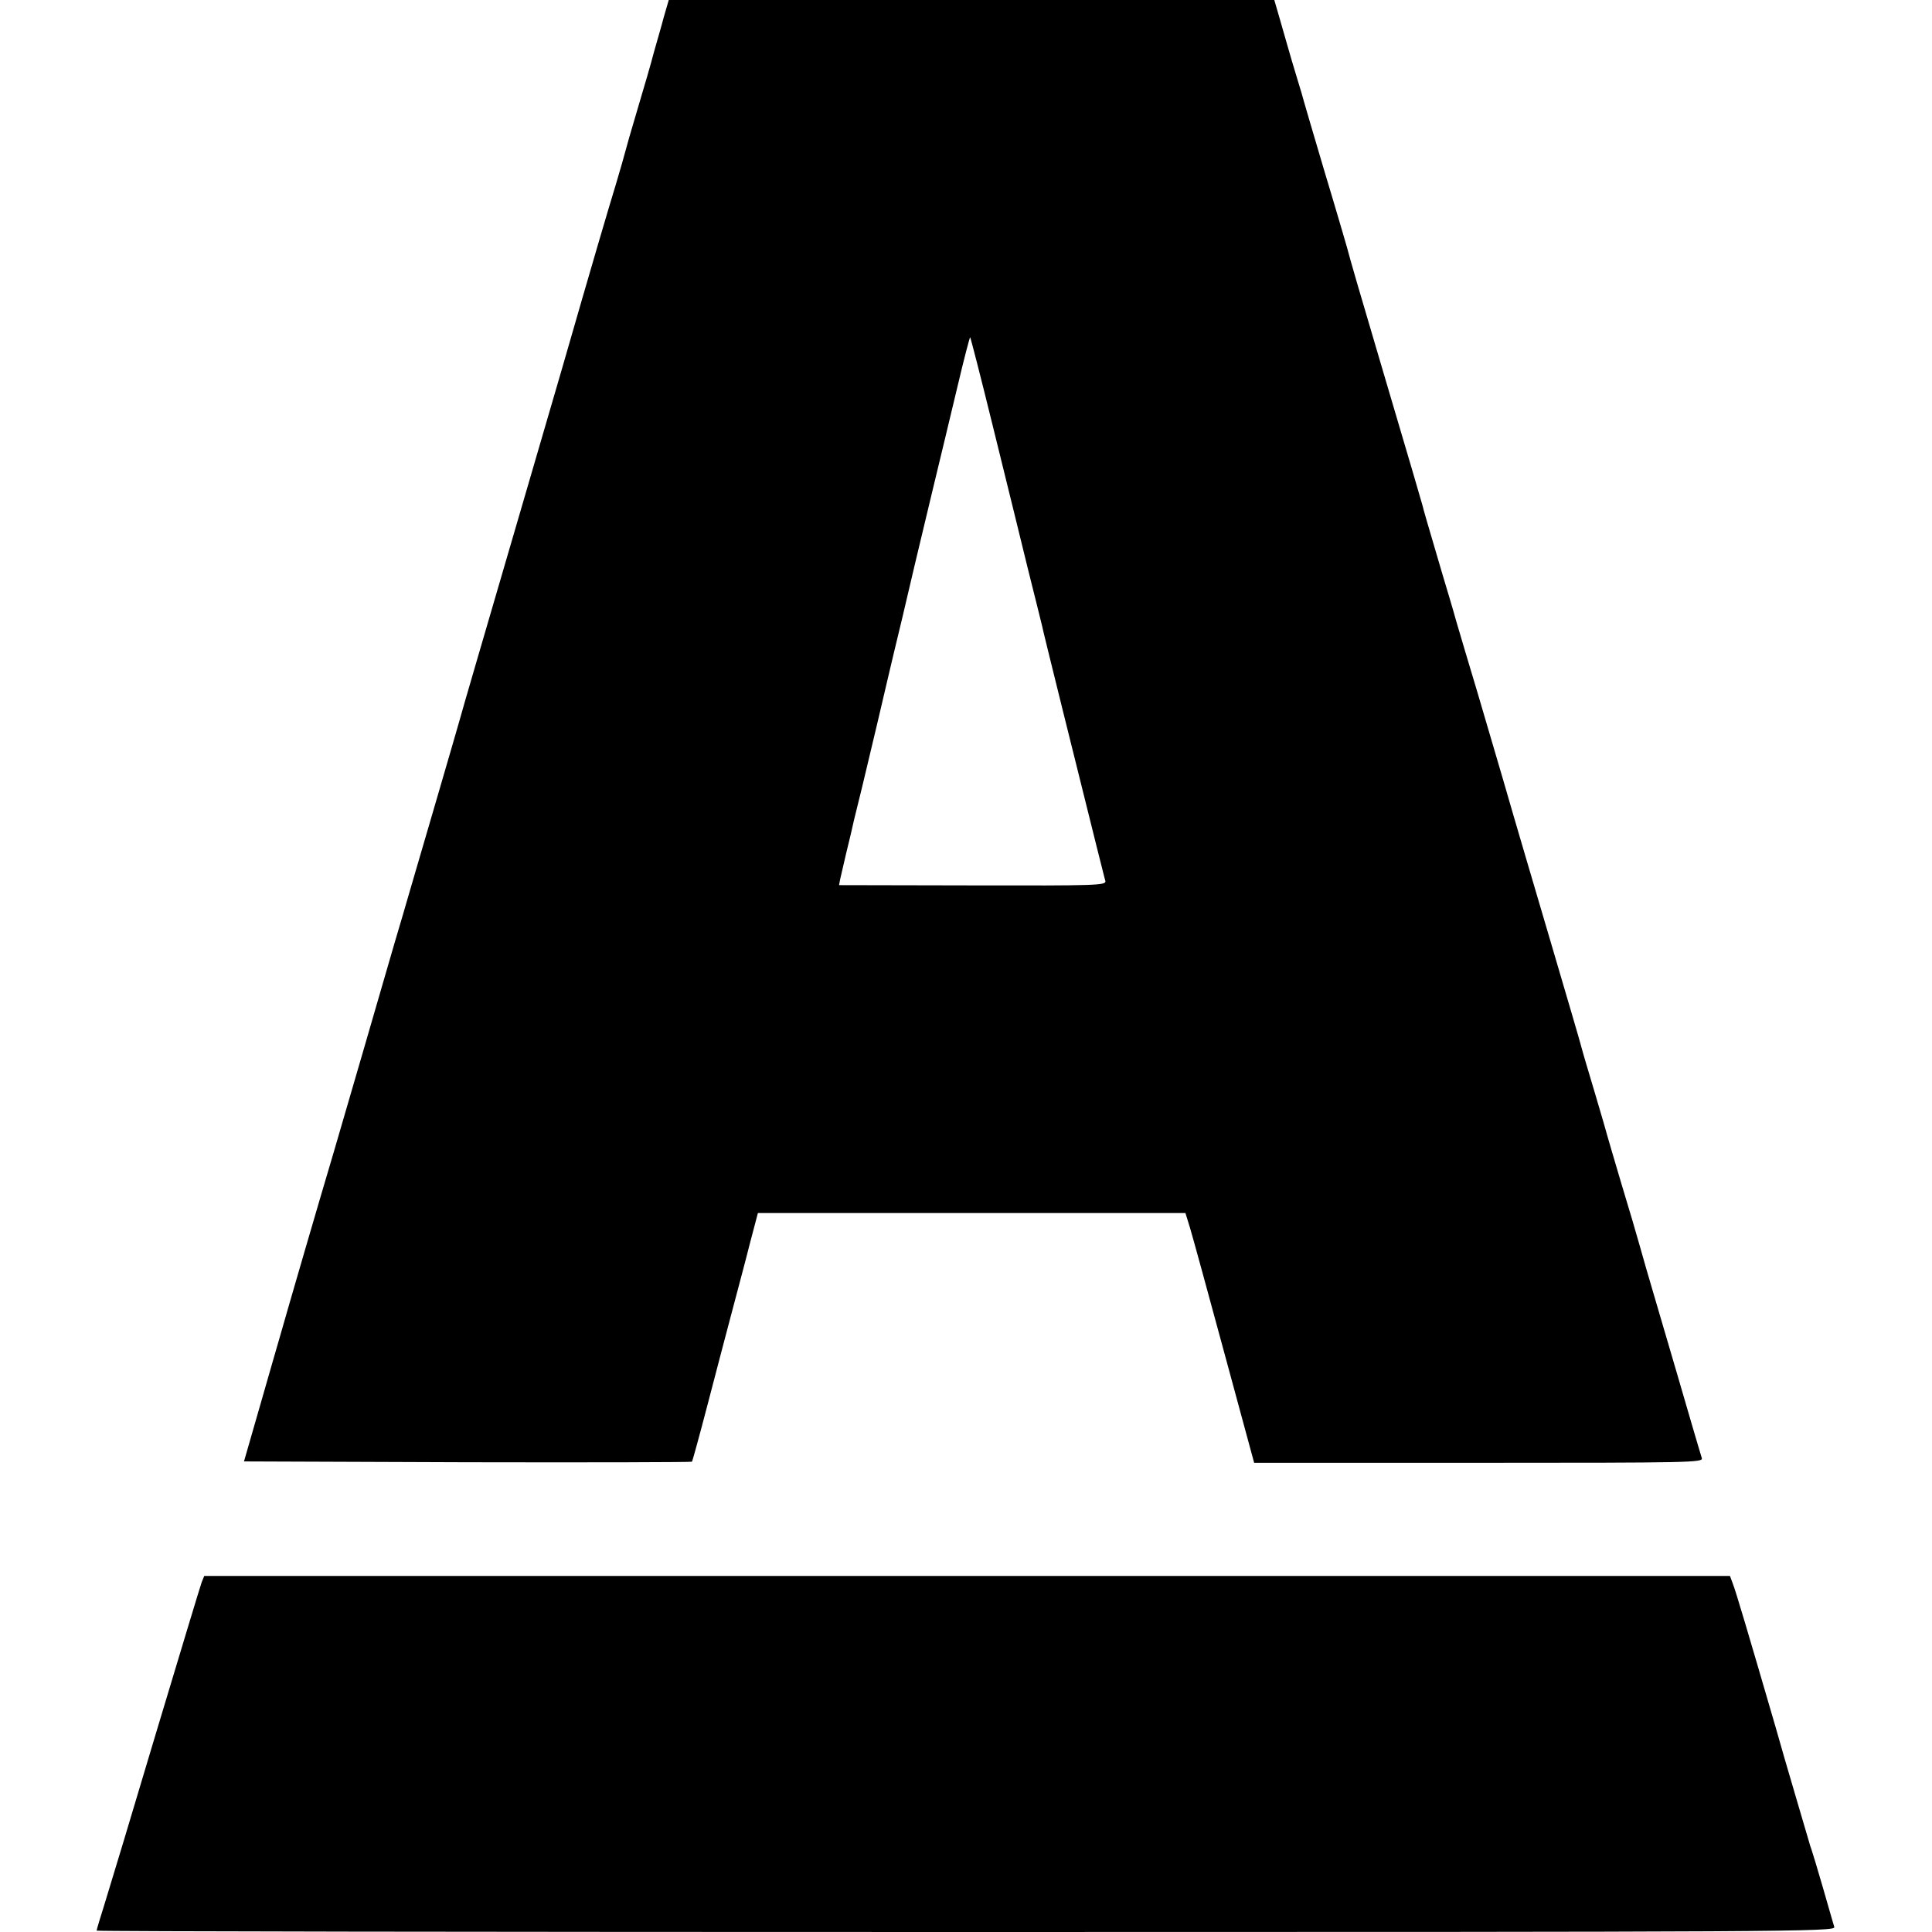
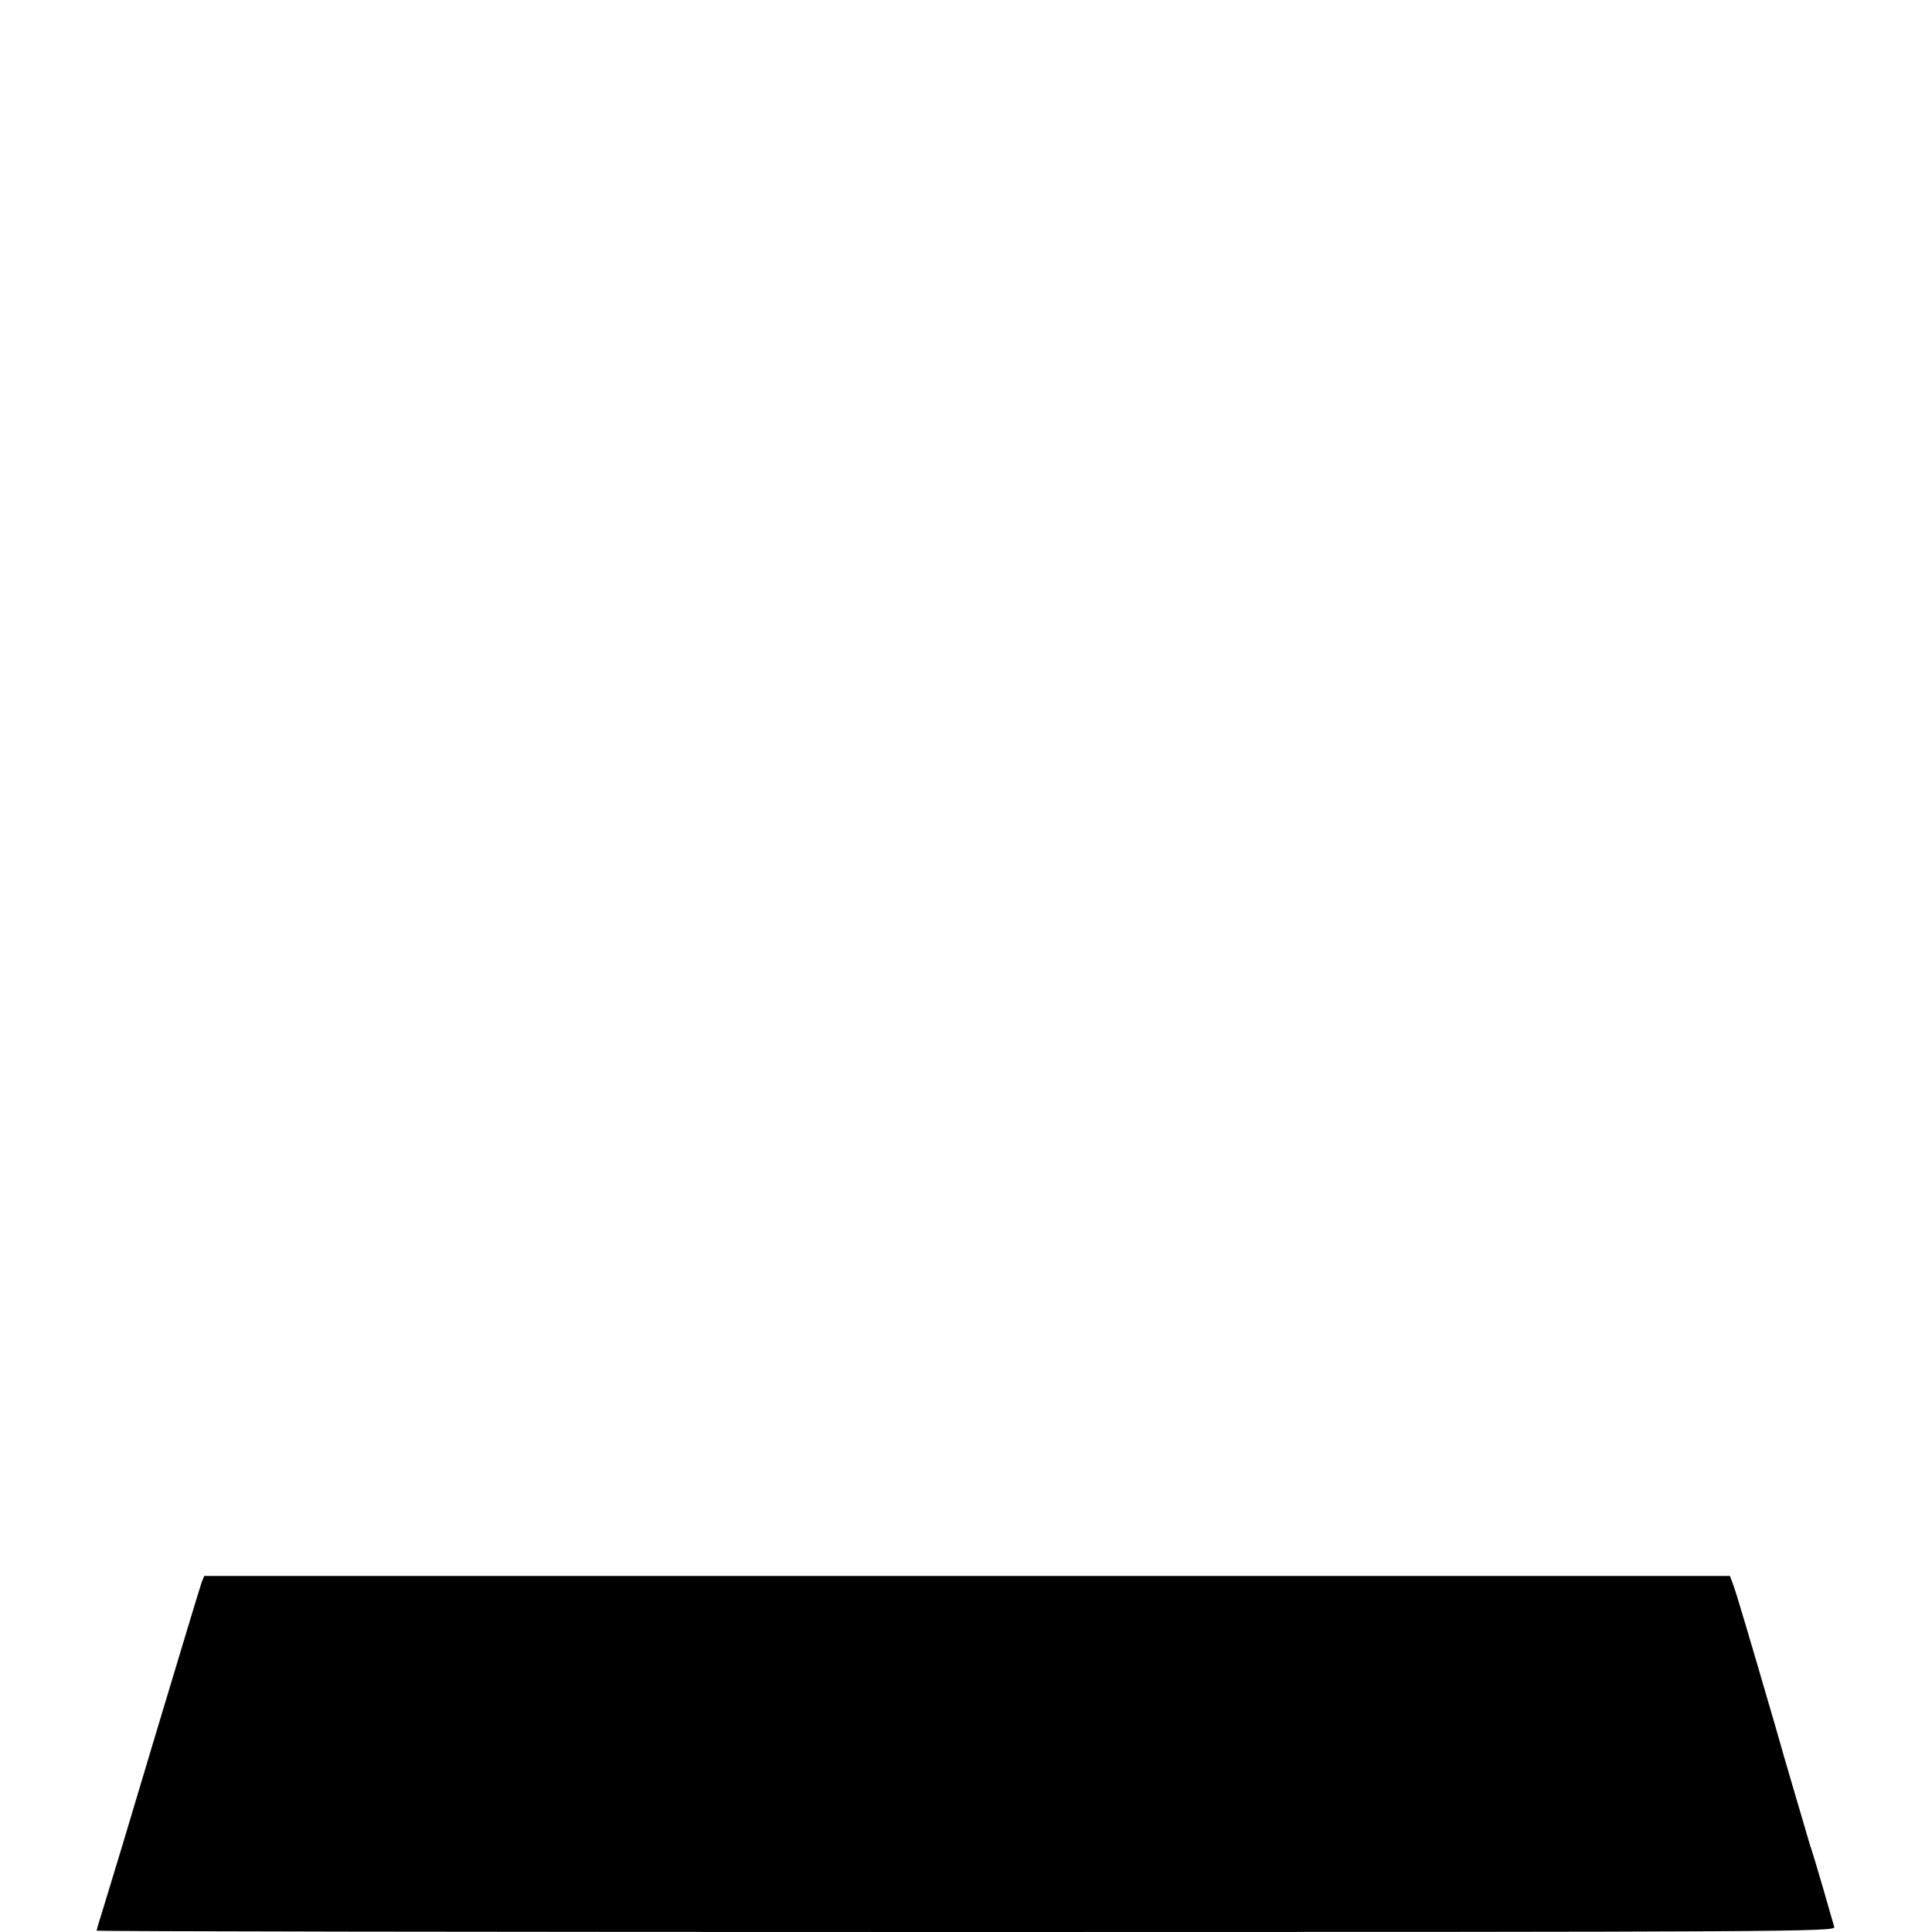
<svg xmlns="http://www.w3.org/2000/svg" version="1.0" width="700pt" height="700pt" viewBox="0 0 700 700" preserveAspectRatio="xMidYMid meet">
  <g transform="translate(0,700) scale(0.1,-0.1)" fill="#000000" stroke="none">
-     <path d="M2405 6938 c-9 -35 -26 -92 -36 -128 -9 -36 -36 -128 -59 -205 -23 -77 -43 -147 -45 -156 -2 -9 -17 -61 -33 -115 -29 -95 -81 -271 -197 -674 -30 -102 -93 -318 -140 -480 -129 -442 -226 -773 -230 -790 -2 -8 -44 -152 -93 -320 -49 -168 -92 -314 -95 -325 -3 -11 -24 -83 -47 -160 -22 -77 -43 -147 -45 -155 -5 -18 -107 -369 -176 -605 -49 -164 -168 -573 -194 -665 -7 -25 -40 -137 -72 -250 l-59 -205 809 -3 c446 -1 812 0 814 2 2 2 28 97 58 212 30 115 70 268 89 339 19 72 48 180 63 240 l29 110 774 0 775 0 17 -55 c9 -30 65 -234 124 -452 l108 -398 813 0 c773 0 814 1 809 17 -3 10 -19 63 -35 118 -29 99 -67 231 -137 468 -20 67 -44 151 -54 187 -10 36 -39 135 -65 220 -25 85 -48 162 -50 170 -2 8 -22 78 -45 155 -23 77 -46 154 -50 170 -4 17 -53 183 -108 370 -55 187 -135 457 -176 600 -94 321 -113 384 -136 460 -10 33 -25 85 -34 115 -8 30 -31 107 -50 170 -61 207 -69 235 -71 245 -3 11 -47 163 -150 510 -72 243 -116 394 -125 430 -5 17 -40 138 -80 270 -39 132 -73 247 -75 255 -2 8 -13 47 -25 85 -12 39 -27 90 -34 115 -7 25 -21 73 -31 108 l-18 62 -1097 0 -1097 0 -18 -62z m1190 -1473 c42 -170 78 -317 80 -325 2 -8 24 -98 49 -200 26 -102 48 -194 51 -205 3 -18 131 -532 199 -805 15 -58 28 -113 31 -122 3 -16 -30 -17 -481 -16 l-484 1 4 21 c3 12 12 53 21 91 17 69 21 87 29 123 2 9 16 64 30 122 33 137 84 353 97 410 16 69 16 67 49 205 37 159 46 196 108 455 27 113 69 285 92 383 23 98 44 177 45 175 2 -2 38 -142 80 -313z" />
    <path d="M731 1268 c-5 -13 -79 -259 -166 -548 -86 -289 -170 -567 -186 -618 -16 -51 -29 -94 -29 -97 0 -3 1418 -5 3151 -5 2996 0 3150 1 3145 18 -3 9 -21 73 -41 142 -20 69 -39 132 -42 140 -3 8 -7 20 -8 25 -2 6 -24 82 -50 170 -26 88 -58 198 -71 245 -97 333 -146 499 -156 523 l-10 27 -2764 0 -2764 0 -9 -22z" />
  </g>
</svg>